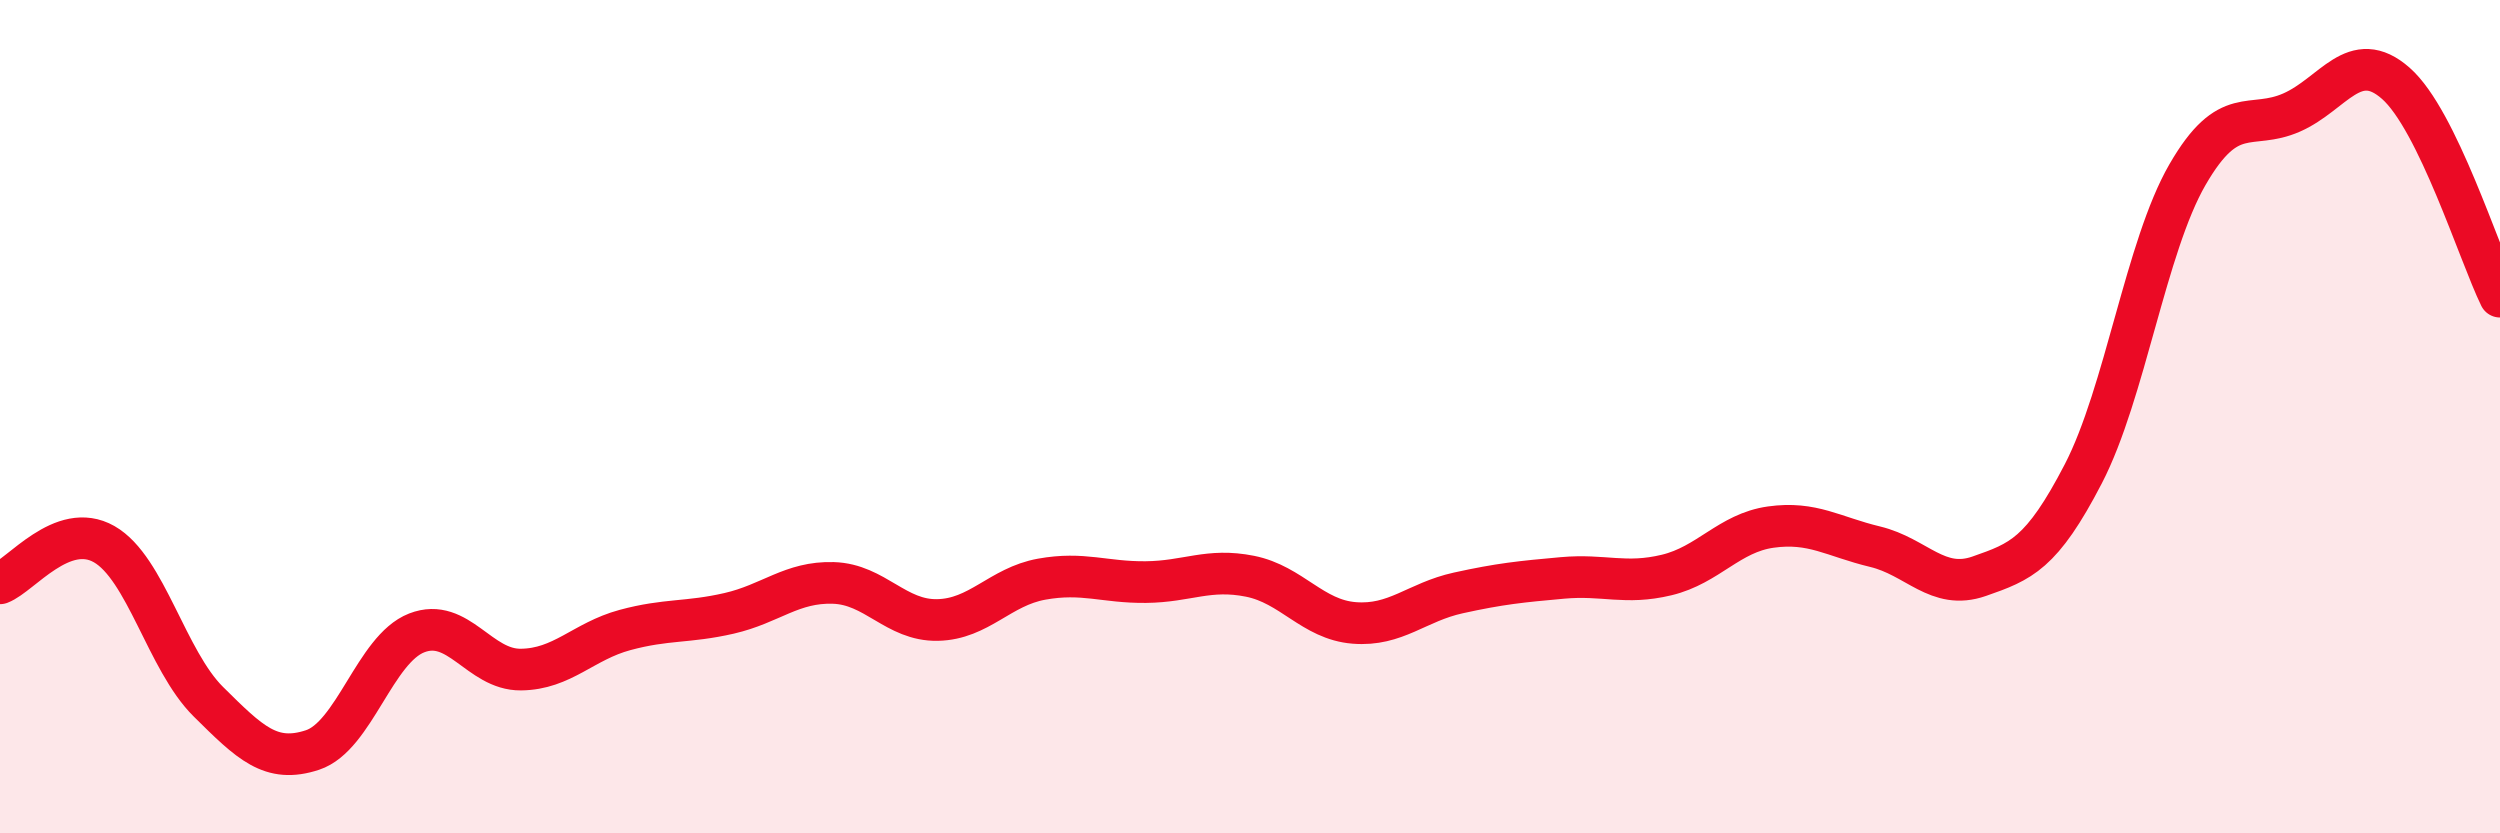
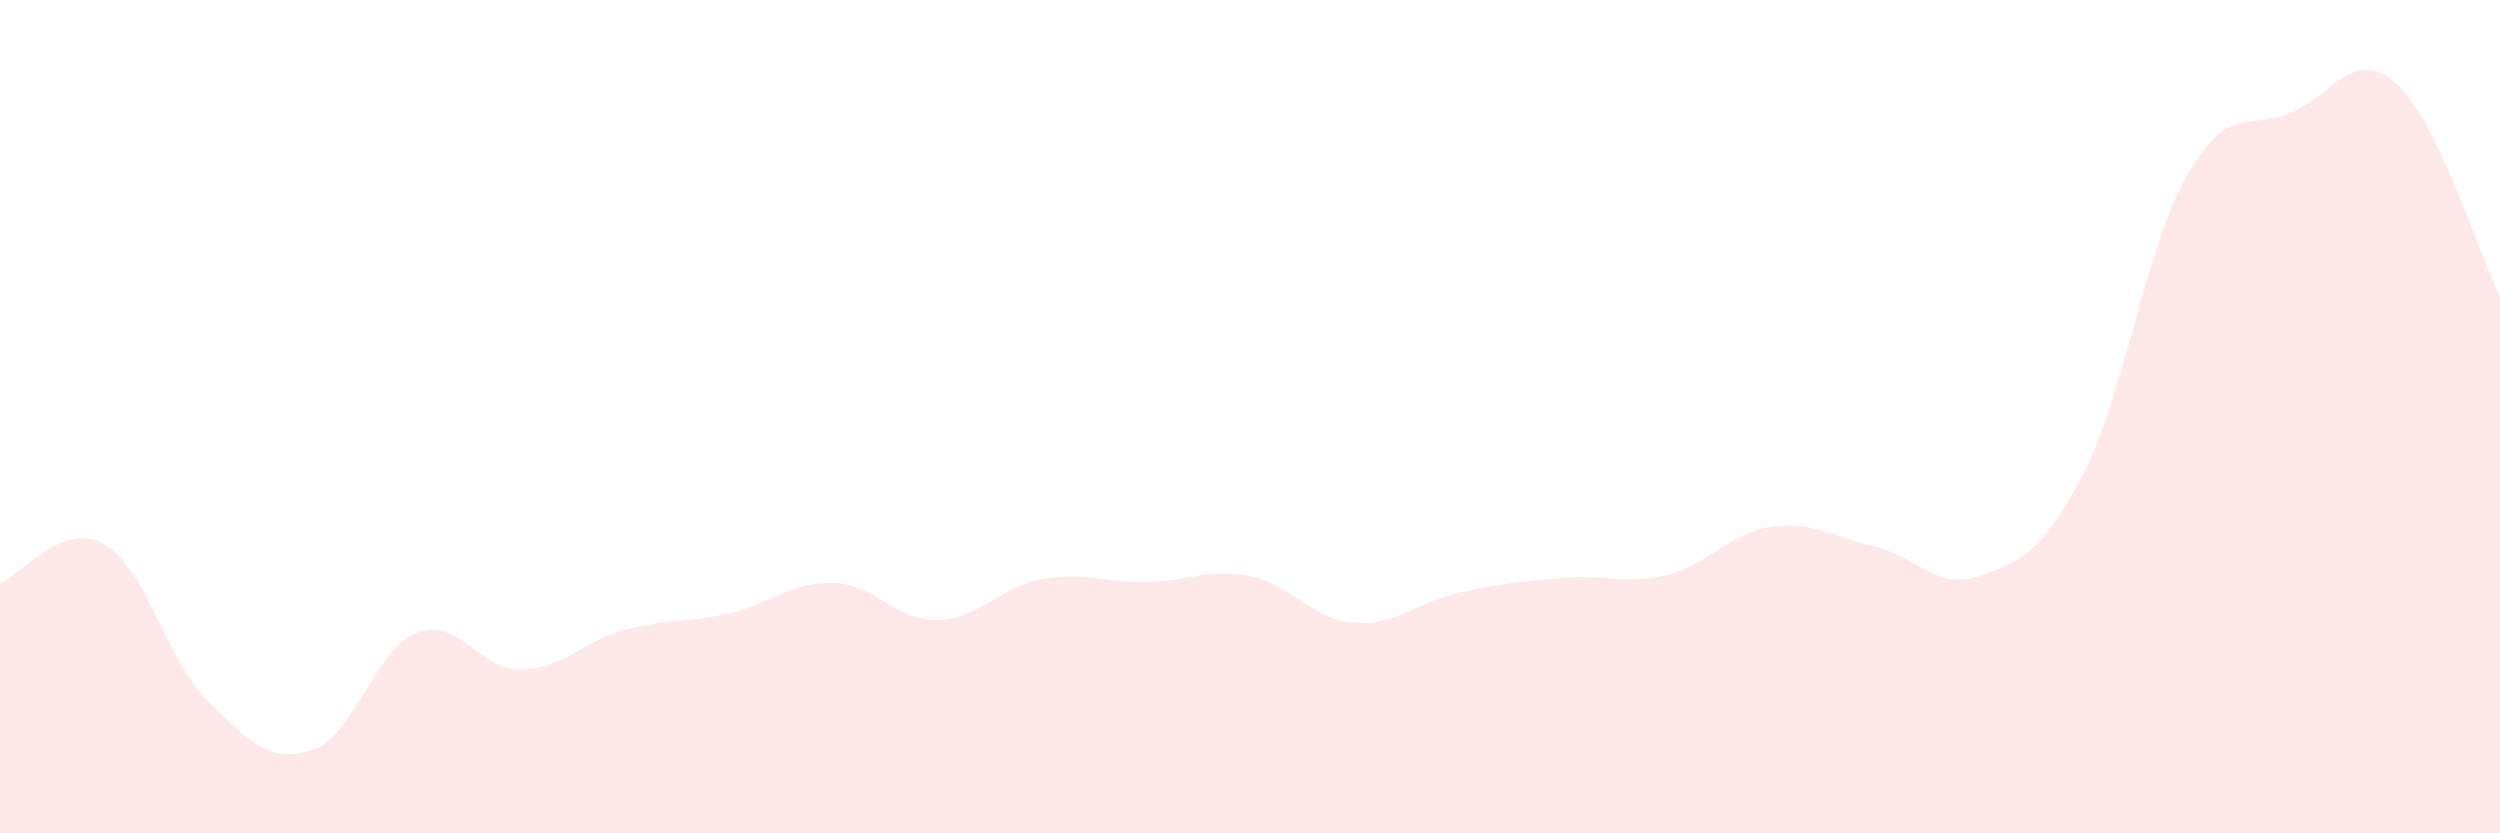
<svg xmlns="http://www.w3.org/2000/svg" width="60" height="20" viewBox="0 0 60 20">
  <path d="M 0,14 C 0.5,13.81 1.5,12.49 2.5,13.06 C 3.5,13.63 4,15.85 5,16.84 C 6,17.83 6.5,18.33 7.5,18 C 8.5,17.67 9,15.58 10,15.19 C 11,14.8 11.5,16.08 12.5,16.07 C 13.5,16.06 14,15.39 15,15.12 C 16,14.85 16.5,14.95 17.5,14.72 C 18.5,14.49 19,13.96 20,13.99 C 21,14.02 21.5,14.9 22.5,14.88 C 23.5,14.86 24,14.08 25,13.9 C 26,13.72 26.5,13.98 27.5,13.97 C 28.5,13.96 29,13.63 30,13.83 C 31,14.03 31.5,14.87 32.5,14.95 C 33.5,15.03 34,14.45 35,14.23 C 36,14.01 36.5,13.96 37.5,13.87 C 38.5,13.78 39,14.04 40,13.8 C 41,13.56 41.5,12.79 42.5,12.65 C 43.5,12.51 44,12.88 45,13.12 C 46,13.36 46.5,14.18 47.5,13.83 C 48.5,13.48 49,13.3 50,11.37 C 51,9.44 51.5,5.92 52.5,4.19 C 53.5,2.46 54,3.14 55,2.7 C 56,2.26 56.5,1.12 57.5,2 C 58.5,2.88 59.5,6.1 60,7.12L60 20L0 20Z" fill="#EB0A25" opacity="0.1" stroke-linecap="round" stroke-linejoin="round" />
-   <path d="M 0,14 C 0.5,13.81 1.5,12.49 2.5,13.06 C 3.5,13.63 4,15.85 5,16.84 C 6,17.83 6.5,18.33 7.5,18 C 8.5,17.67 9,15.58 10,15.19 C 11,14.8 11.5,16.08 12.5,16.07 C 13.5,16.06 14,15.39 15,15.12 C 16,14.85 16.5,14.95 17.5,14.72 C 18.5,14.49 19,13.96 20,13.99 C 21,14.02 21.5,14.9 22.5,14.88 C 23.5,14.86 24,14.08 25,13.9 C 26,13.72 26.5,13.98 27.5,13.97 C 28.5,13.96 29,13.63 30,13.83 C 31,14.03 31.5,14.87 32.5,14.95 C 33.5,15.03 34,14.45 35,14.23 C 36,14.01 36.5,13.96 37.5,13.87 C 38.5,13.78 39,14.04 40,13.8 C 41,13.56 41.5,12.79 42.5,12.65 C 43.5,12.51 44,12.88 45,13.12 C 46,13.36 46.5,14.18 47.5,13.83 C 48.5,13.48 49,13.3 50,11.37 C 51,9.44 51.5,5.92 52.5,4.19 C 53.5,2.46 54,3.14 55,2.7 C 56,2.26 56.5,1.12 57.5,2 C 58.5,2.88 59.5,6.1 60,7.12" stroke="#EB0A25" stroke-width="1" fill="none" stroke-linecap="round" stroke-linejoin="round" />
</svg>